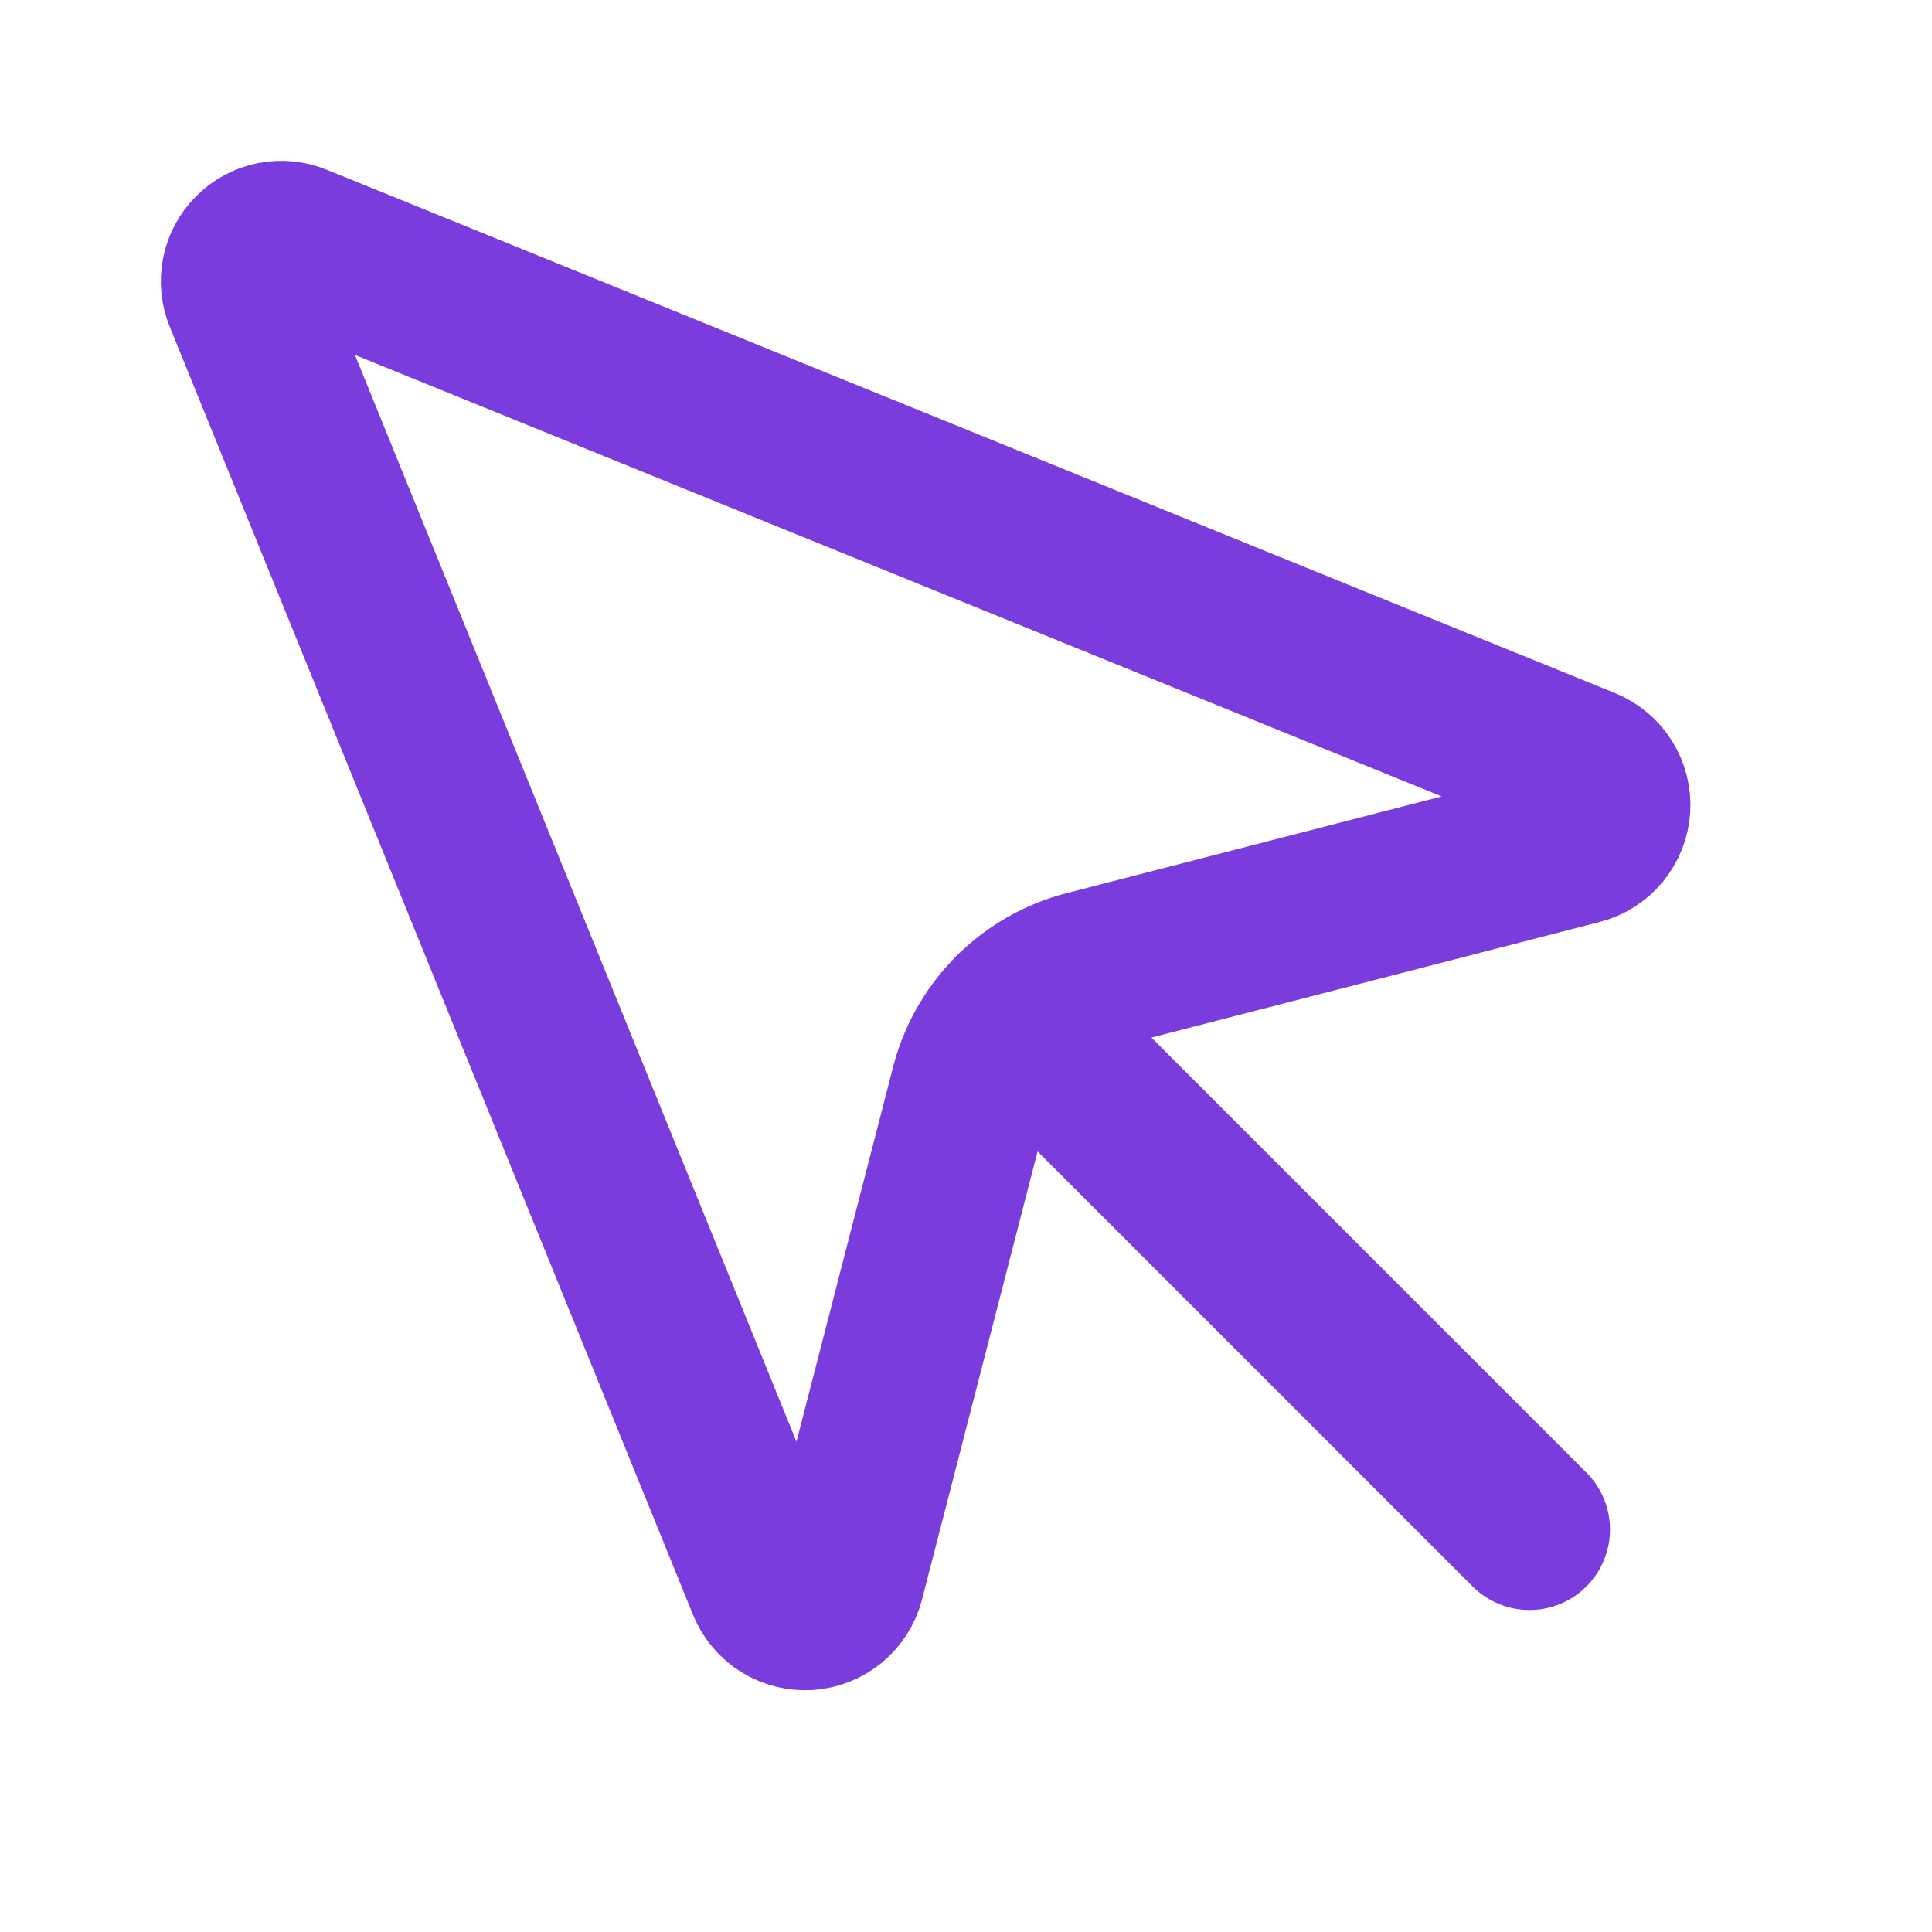
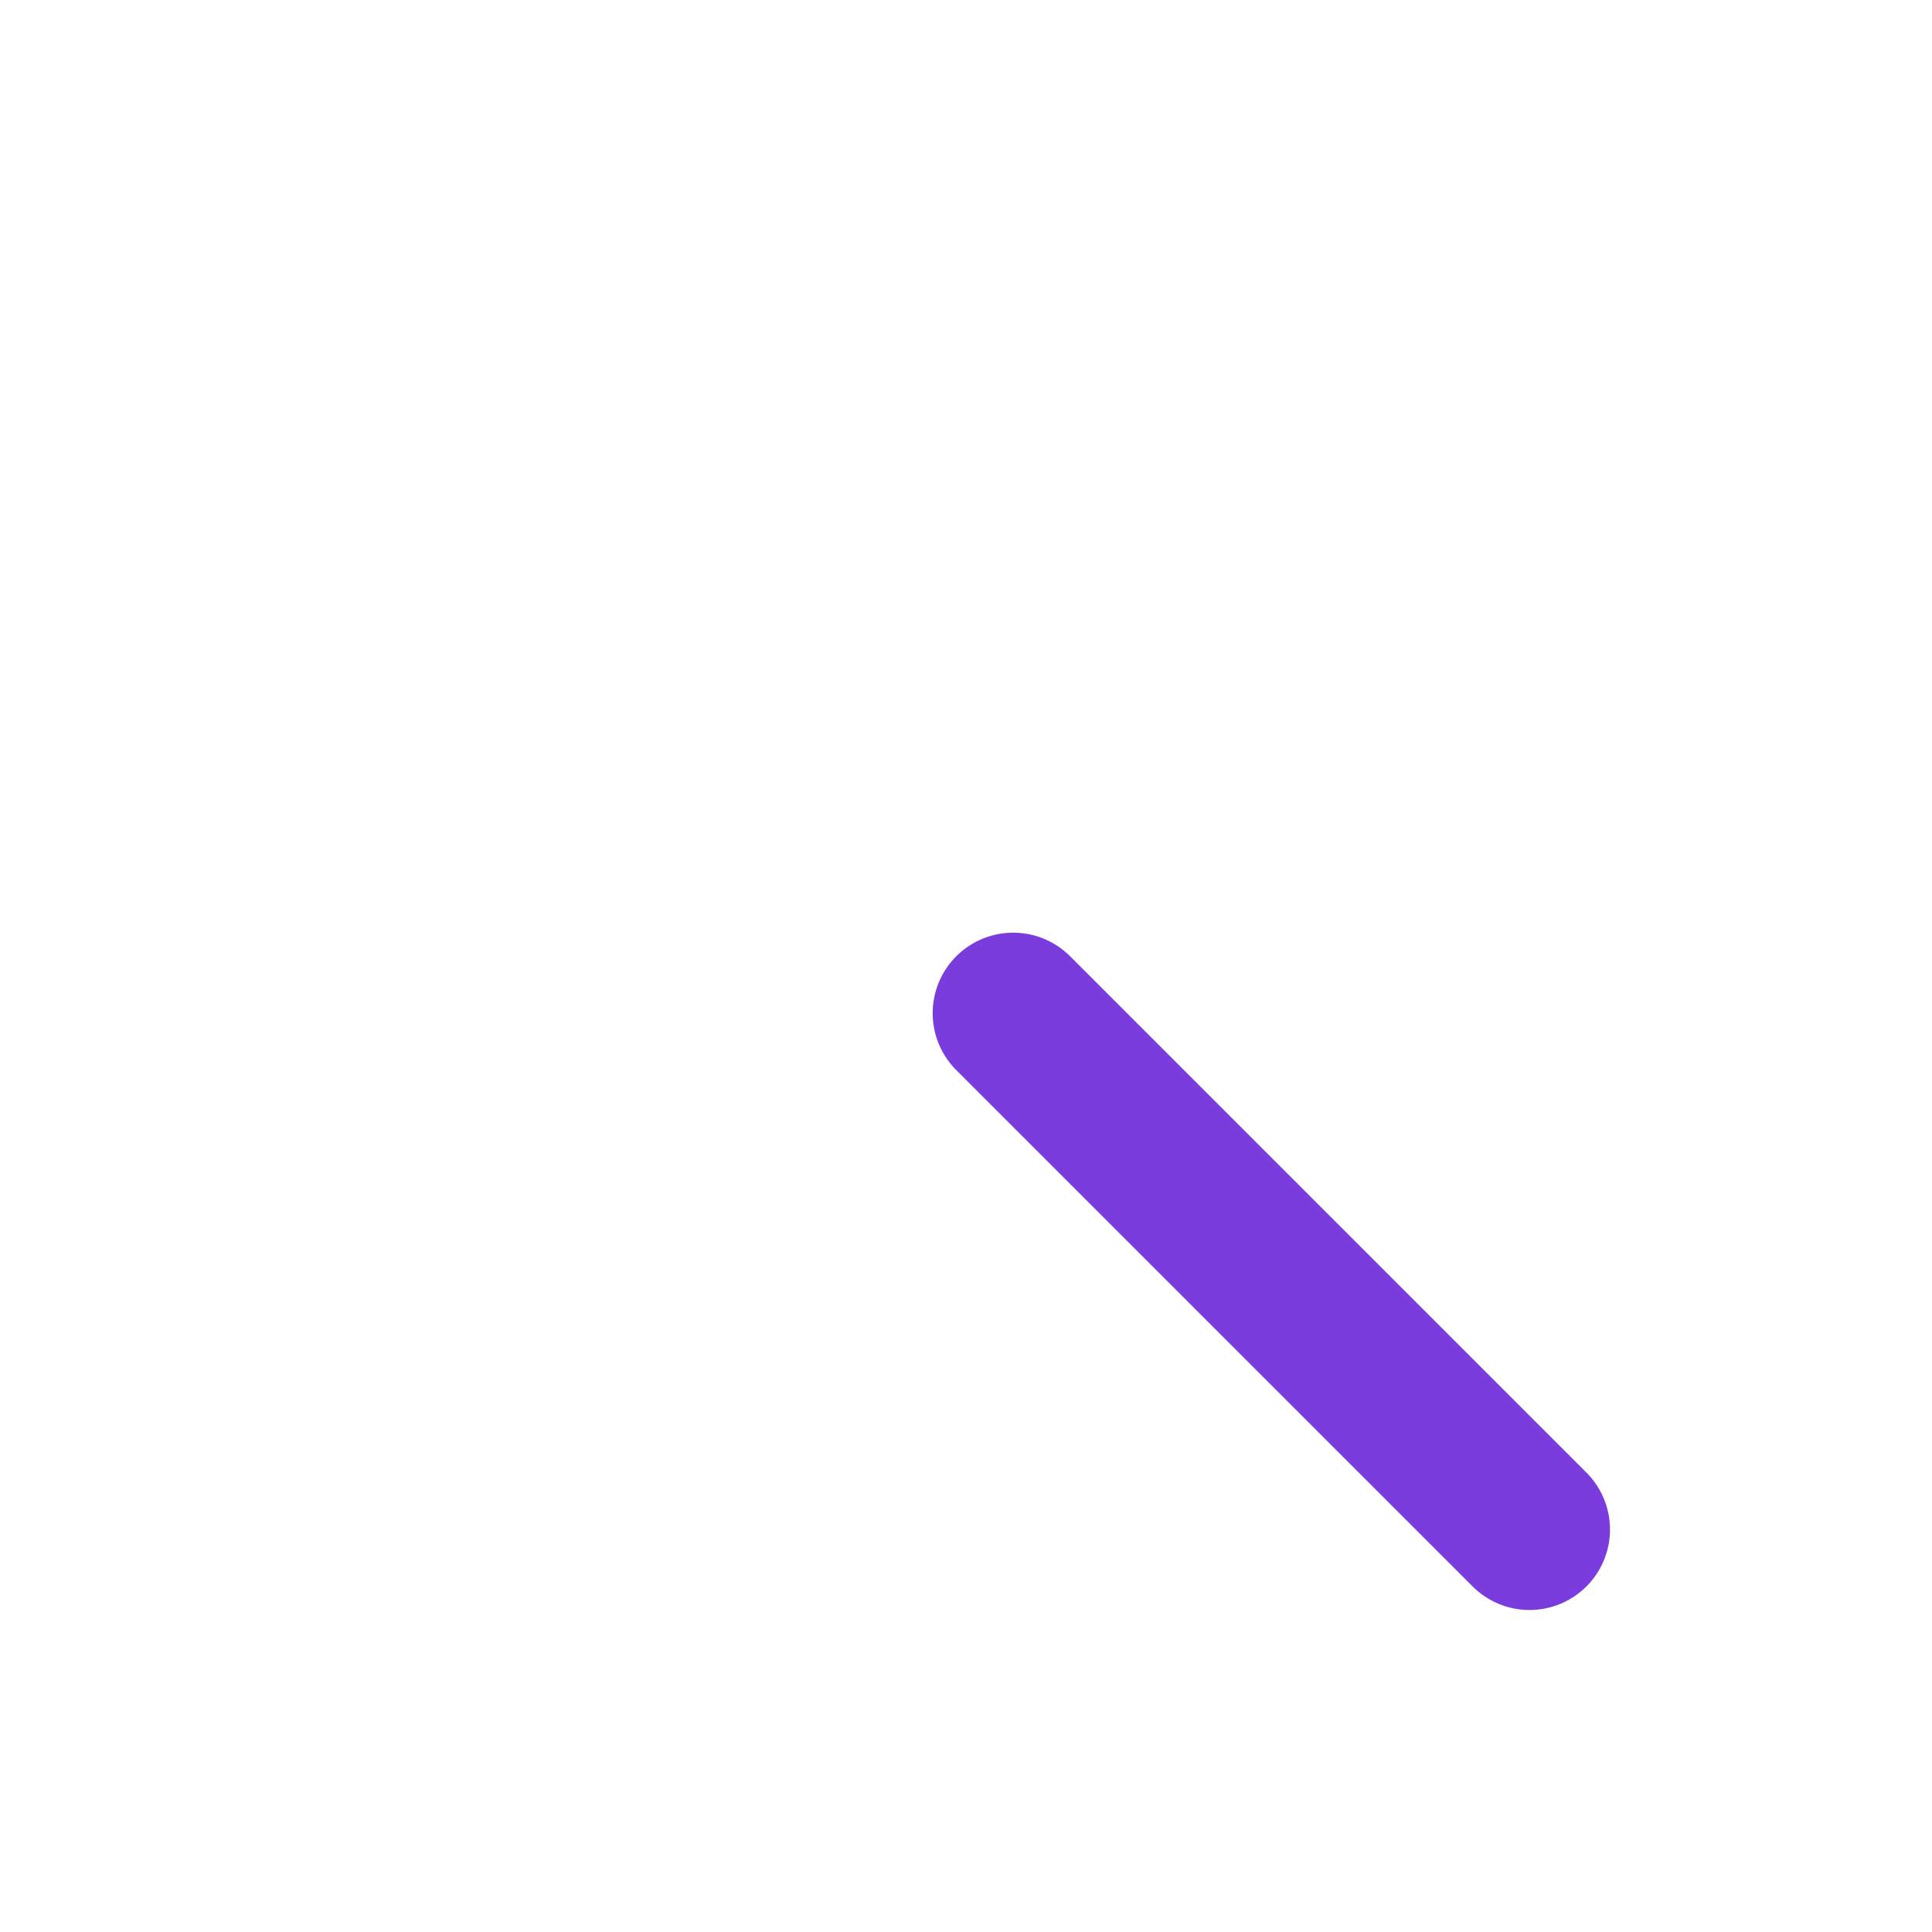
<svg xmlns="http://www.w3.org/2000/svg" width="24" height="24" viewBox="0 0 24 24" fill="none">
  <g id="Frame">
    <path id="Vector" d="M12.586 12.586L19 19" stroke="#7A3CDD" stroke-width="2" stroke-linecap="round" stroke-linejoin="round" />
-     <path id="Vector_2" d="M3.688 3.037C3.597 2.999 3.497 2.988 3.4 3.007C3.303 3.026 3.213 3.074 3.144 3.144C3.074 3.213 3.026 3.303 3.007 3.4C2.988 3.497 2.999 3.597 3.037 3.688L9.537 19.687C9.577 19.784 9.646 19.866 9.735 19.921C9.824 19.976 9.928 20.002 10.033 19.996C10.137 19.989 10.237 19.949 10.318 19.883C10.399 19.816 10.457 19.726 10.484 19.625L12.053 13.542C12.137 13.187 12.316 12.861 12.571 12.601C12.826 12.34 13.148 12.154 13.501 12.063L19.625 10.484C19.727 10.458 19.817 10.4 19.884 10.319C19.951 10.238 19.991 10.138 19.998 10.033C20.005 9.928 19.979 9.824 19.923 9.735C19.868 9.646 19.785 9.577 19.688 9.537L3.688 3.037Z" stroke="#7A3CDD" stroke-width="2" stroke-linecap="round" stroke-linejoin="round" />
  </g>
</svg>